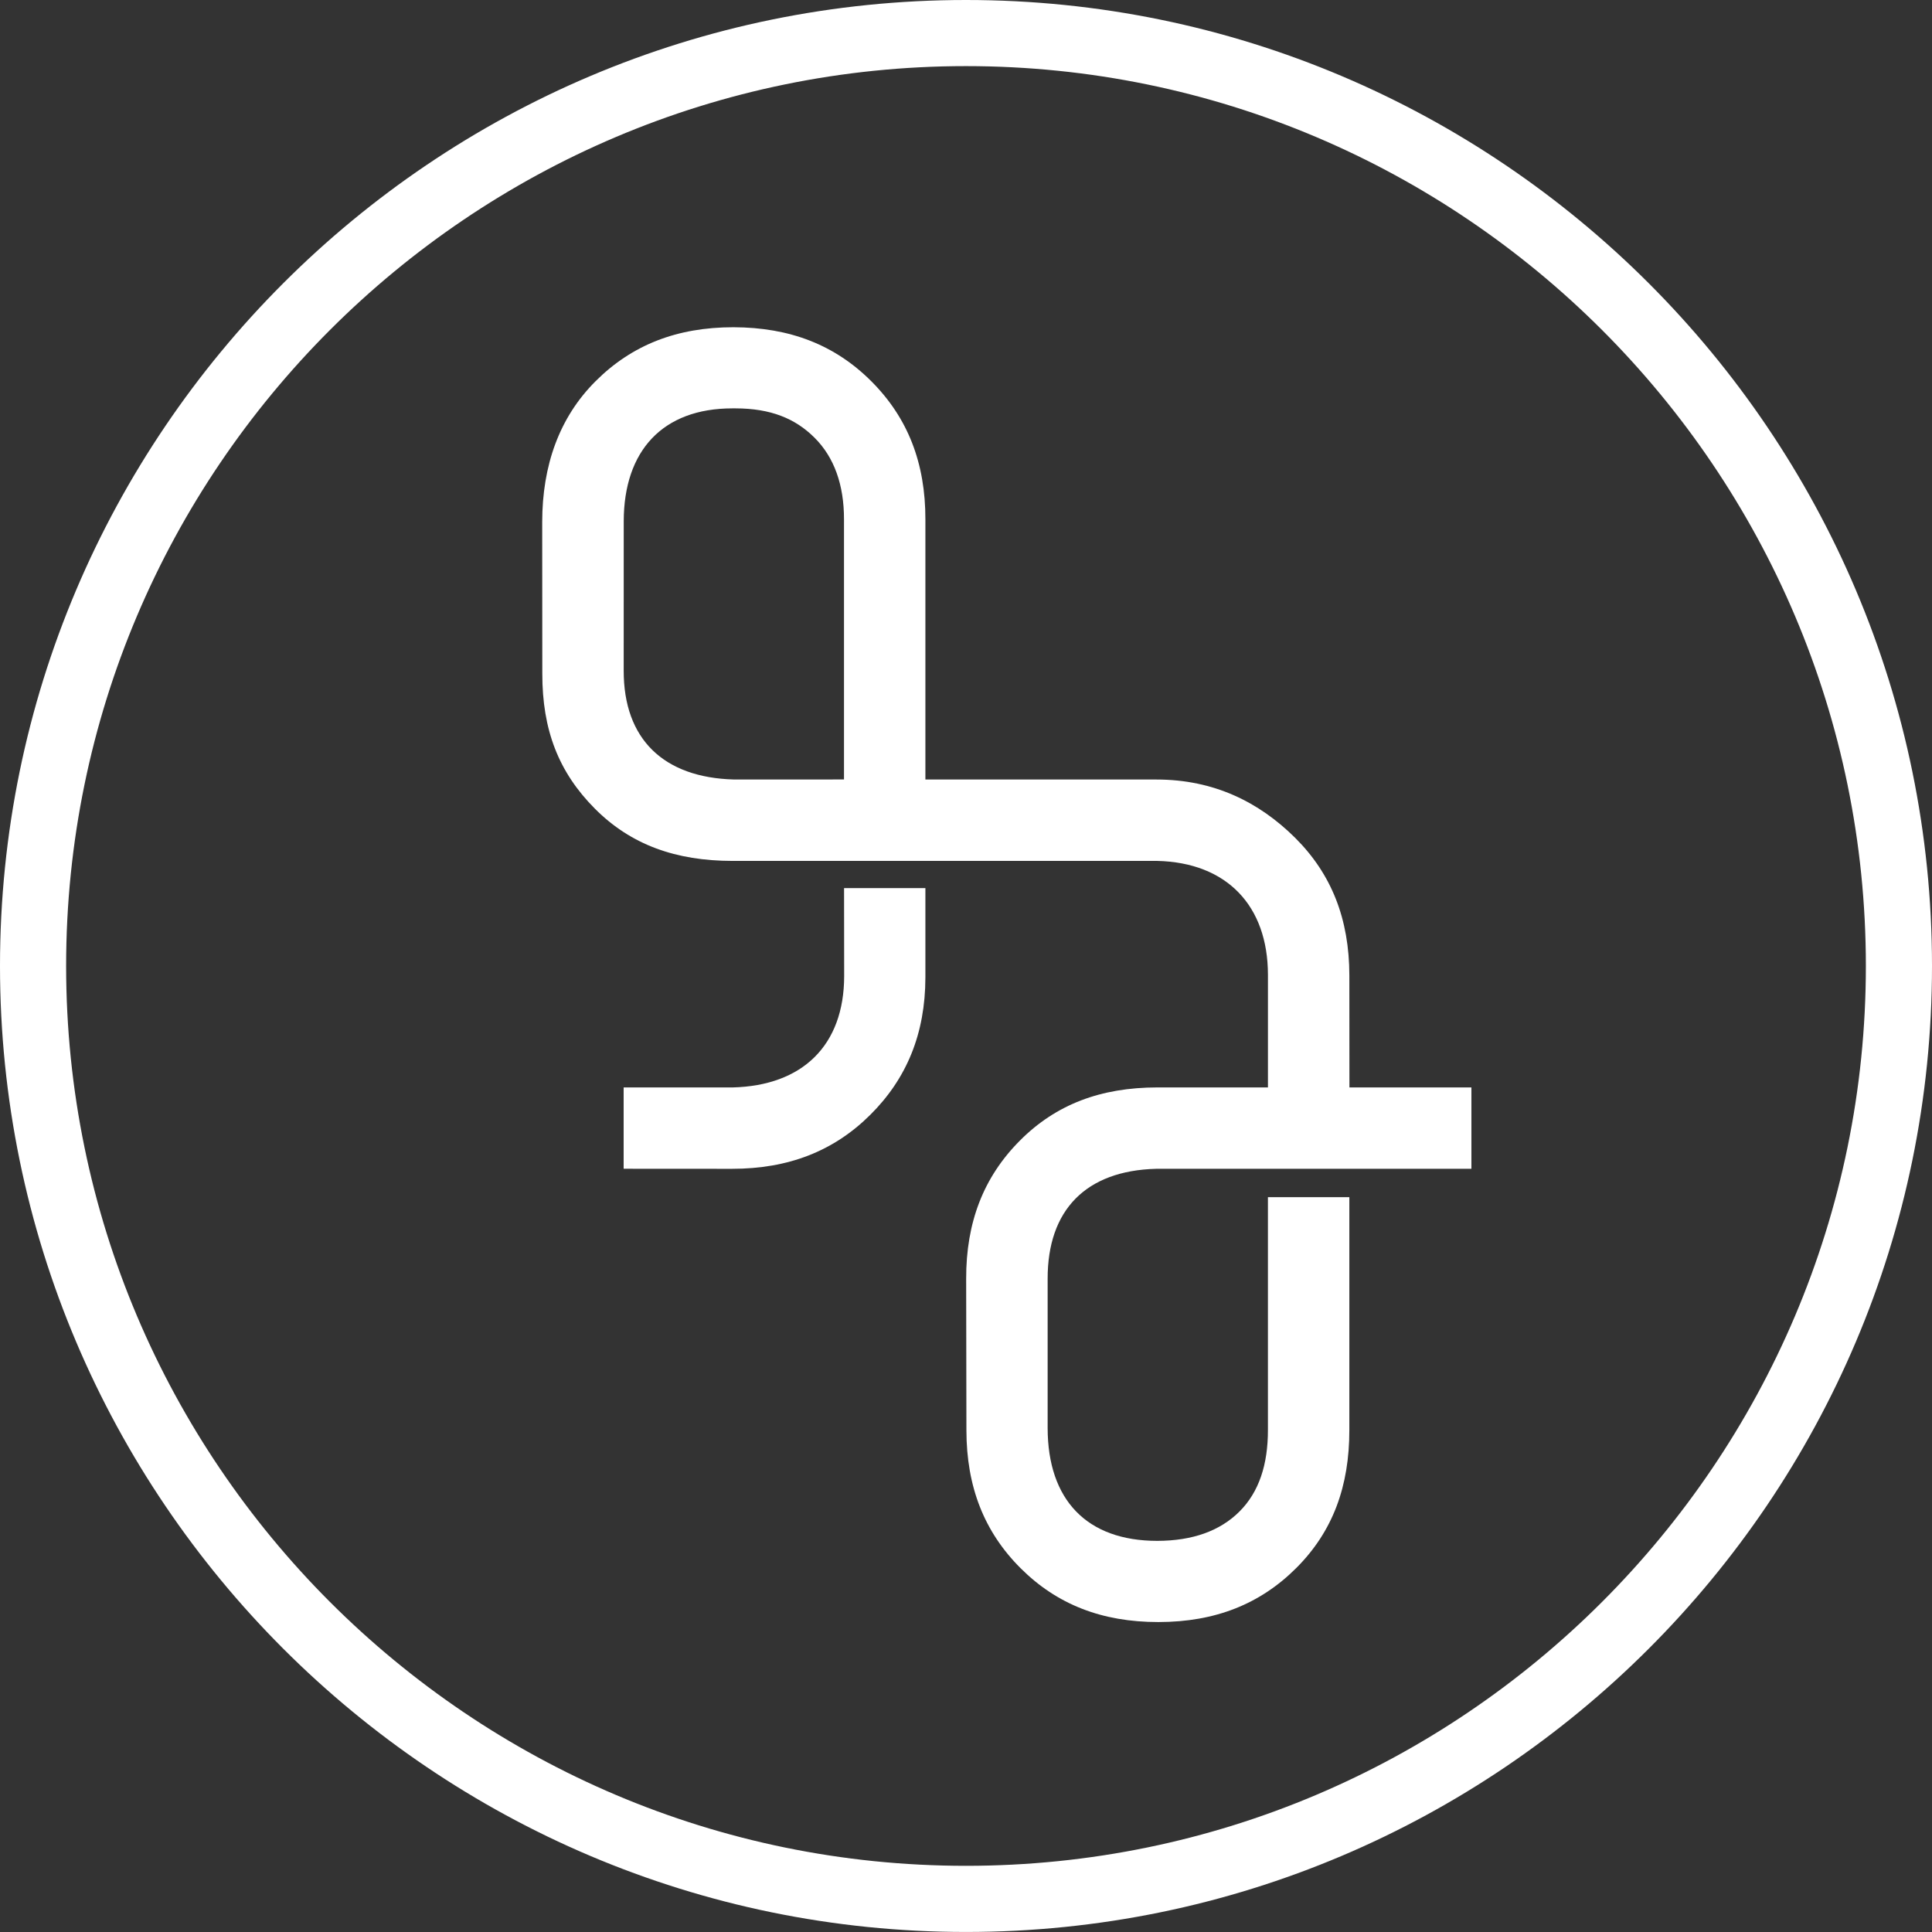
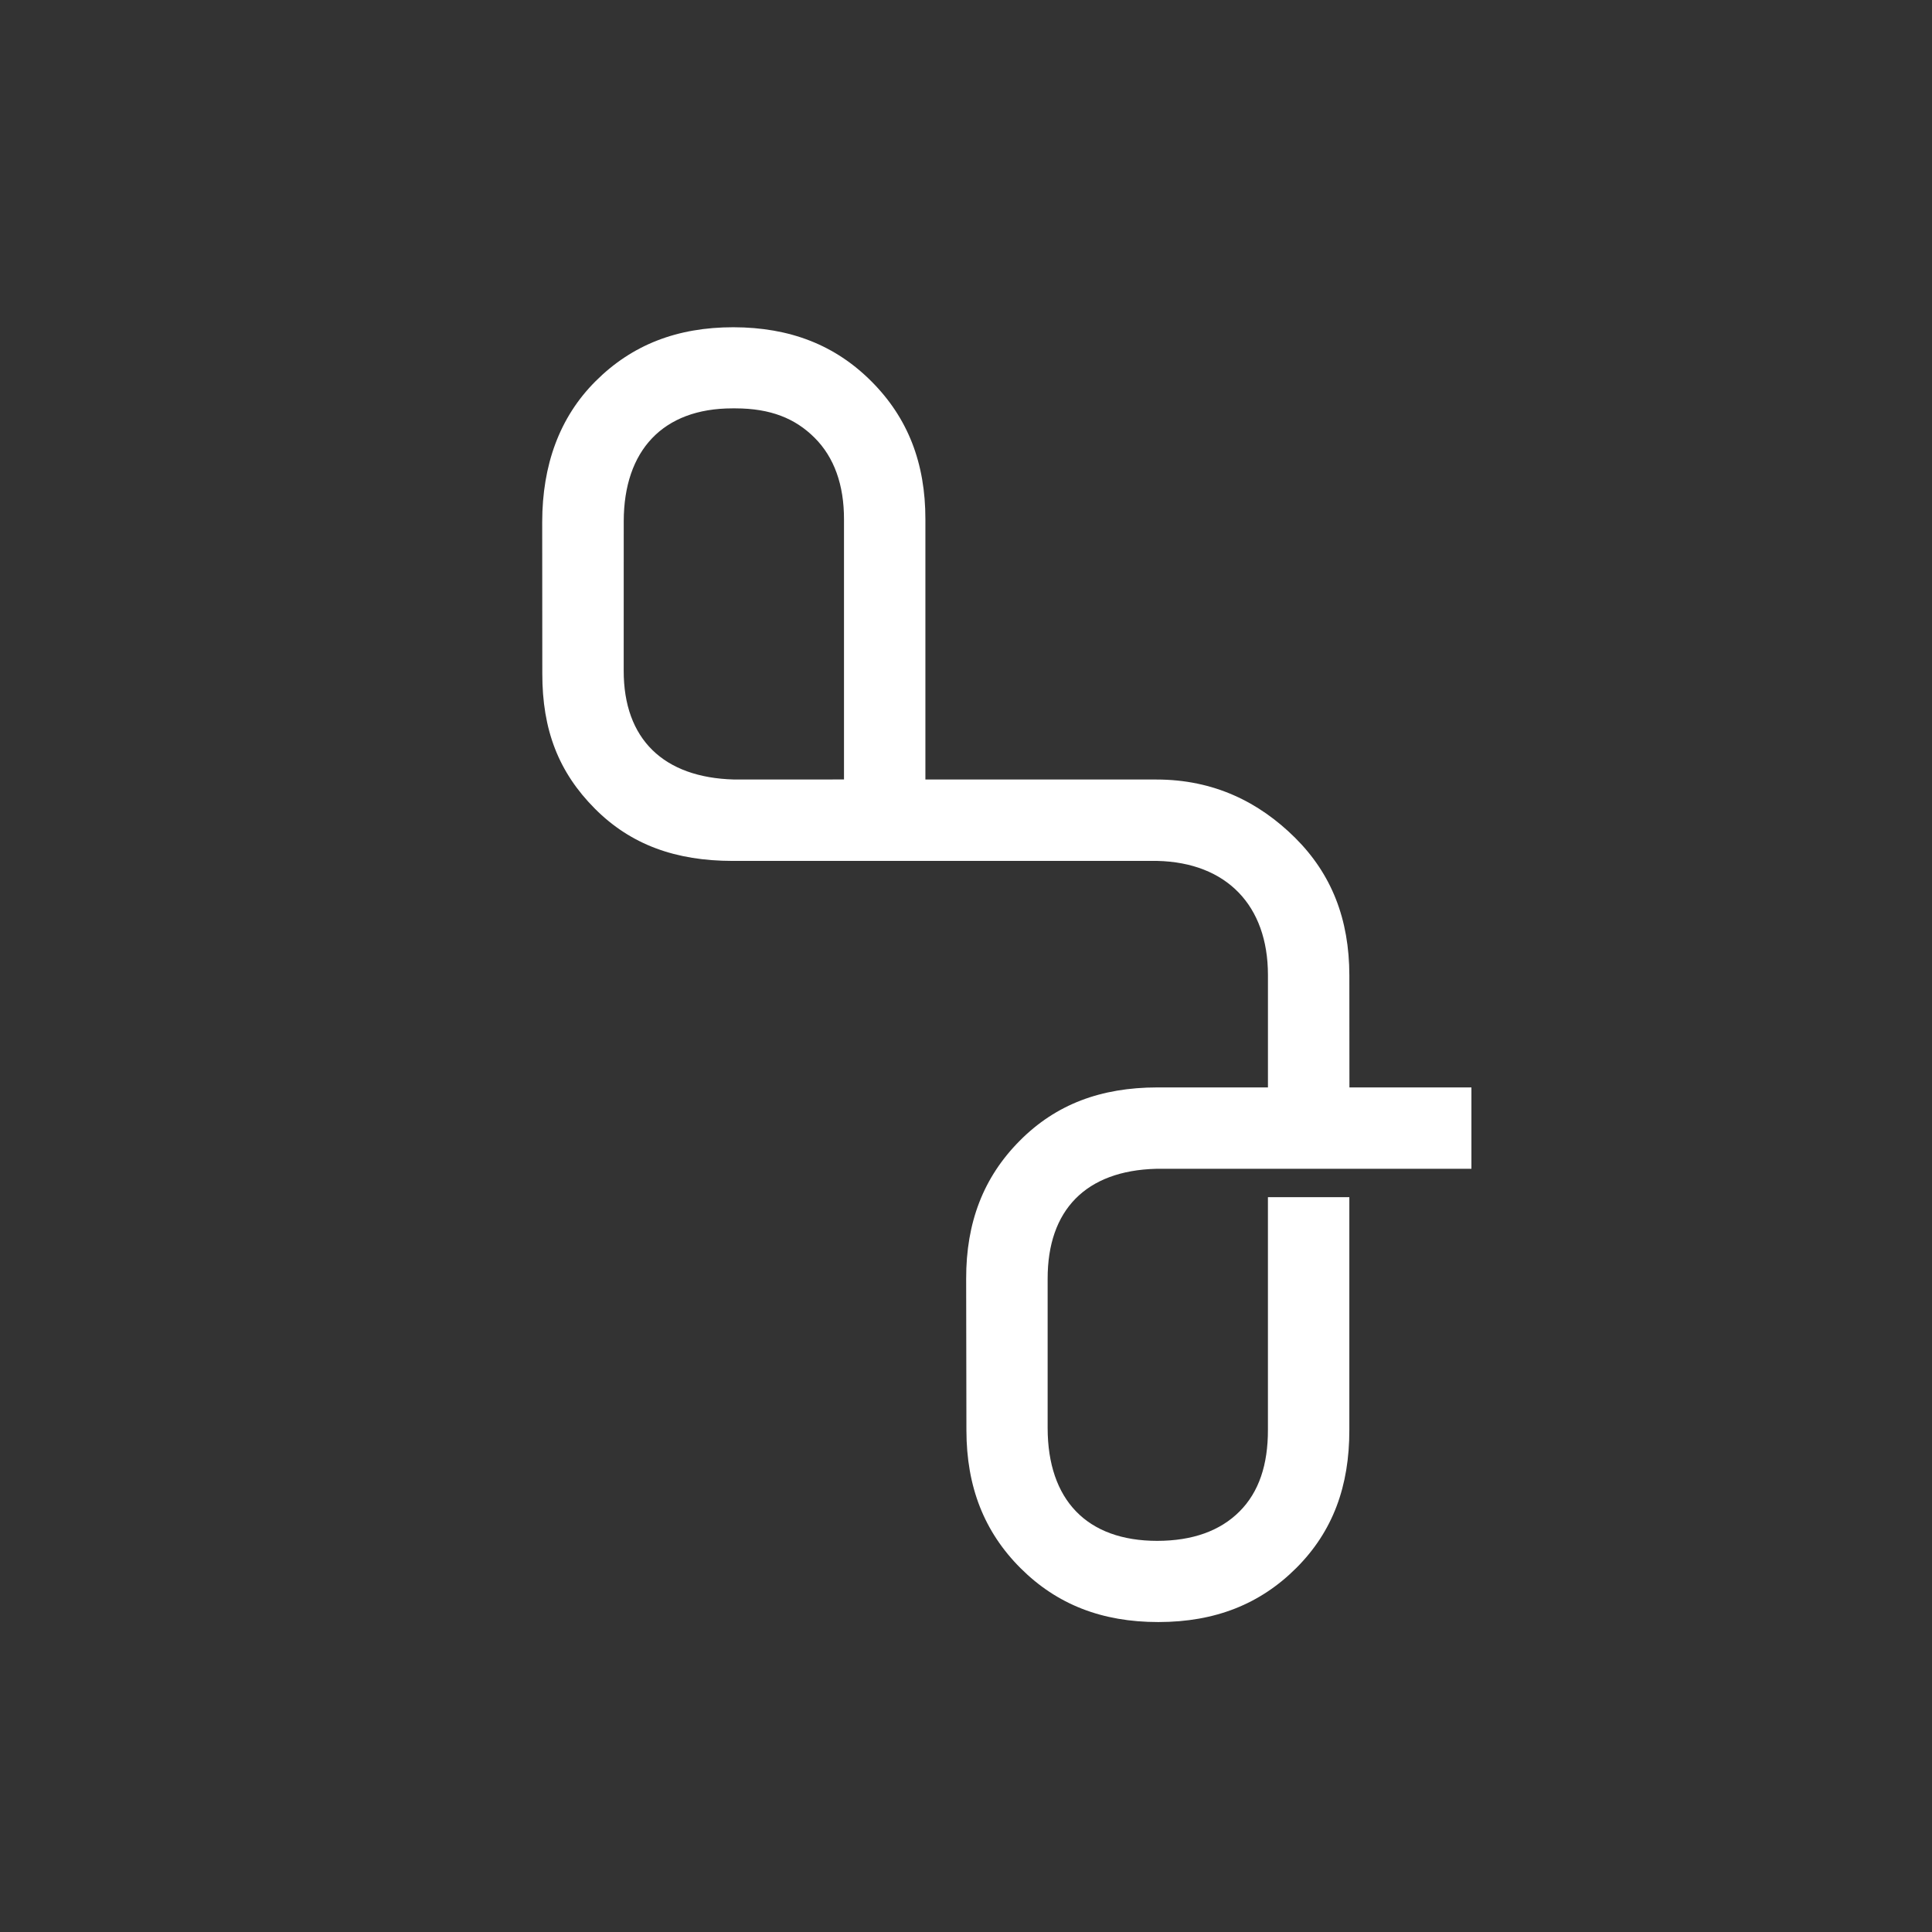
<svg xmlns="http://www.w3.org/2000/svg" version="1.1" id="Warstwa_1" x="0px" y="0px" width="113.885px" height="113.884px" viewBox="-113.659 -50.843 113.885 113.884" style="enable-background:new -113.659 -50.843 113.885 113.884;" xml:space="preserve">
  <rect x="-113.659" y="-50.843" width="113.885" height="113.884" fill="#333333" stroke="none" />
  <style type="text/css">

	.st0{fill:#FFFFFF;}
	.st1{fill-rule:evenodd;clip-rule:evenodd;fill:#FFFFFF;}

</style>
  <g>
-     <path class="st1" d="M-56.717-50.843c-31.397,0-56.942,25.543-56.942,56.94c0,31.398,25.545,56.943,56.942,56.943   c31.397,0,56.943-25.545,56.943-56.943C0.227-25.3-25.319-50.843-56.717-50.843z M-56.717,59.141   c-29.249,0-53.044-23.794-53.044-53.044c0-29.247,23.796-53.043,53.044-53.043c29.251,0,53.045,23.796,53.045,53.043   C-3.672,35.347-27.466,59.141-56.717,59.141z" />
-     <path class="st1" d="M-63.898,6.699c-0.007,4.072-2.447,6.461-6.587,6.559h-6.412v4.793l6.383,0.004   c3.33,0,5.994-1.039,8.147-3.175c2.156-2.139,3.253-4.792,3.257-8.115V1.507h-4.794L-63.898,6.699z" />
    <path class="st1" d="M-34.119,6.653c-0.005-3.317-1.045-5.971-3.2-8.114c-2.121-2.103-4.786-3.432-8.173-3.432H-59.11v-15.332   c0.005-3.323-1.034-5.984-3.173-8.129c-2.139-2.147-4.798-3.192-8.145-3.199c-3.32,0-5.976,1.037-8.117,3.174   c-2.151,2.143-3.148,4.975-3.153,8.303l0.006,8.936c-0.004,3.328,0.961,5.814,3.096,7.962c2.135,2.145,4.785,3.077,8.103,3.083   h25.054c4.083,0.095,6.518,2.628,6.521,6.715v6.637h-6.527c-3.317,0.004-5.967,0.992-8.102,3.142   c-2.136,2.146-3.167,4.809-3.16,8.137l0.015,8.938c0.004,3.324,1.048,5.983,3.196,8.126c2.141,2.135,4.792,3.171,8.109,3.171h0.026   c3.329-0.004,5.984-1.053,8.124-3.196c2.143-2.147,3.122-4.806,3.117-8.131V19.725h-4.799V33.43   c0.006,2.055-0.526,3.678-1.676,4.825c-1.146,1.146-2.77,1.727-4.846,1.731c-4.161,0-6.456-2.421-6.463-6.646v-8.8   c-0.007-4.057,2.251-6.375,6.391-6.486h18.589v-4.797h-7.191L-34.119,6.653z M-63.908-4.896l-6.484,0.002   c-4.141-0.109-6.512-2.37-6.502-6.426l0.002-8.806c0.009-4.159,2.305-6.645,6.404-6.645h0.188c2.057,0.004,3.513,0.587,4.659,1.733   c1.15,1.148,1.738,2.771,1.733,4.826V-4.896z" />
  </g>
</svg>